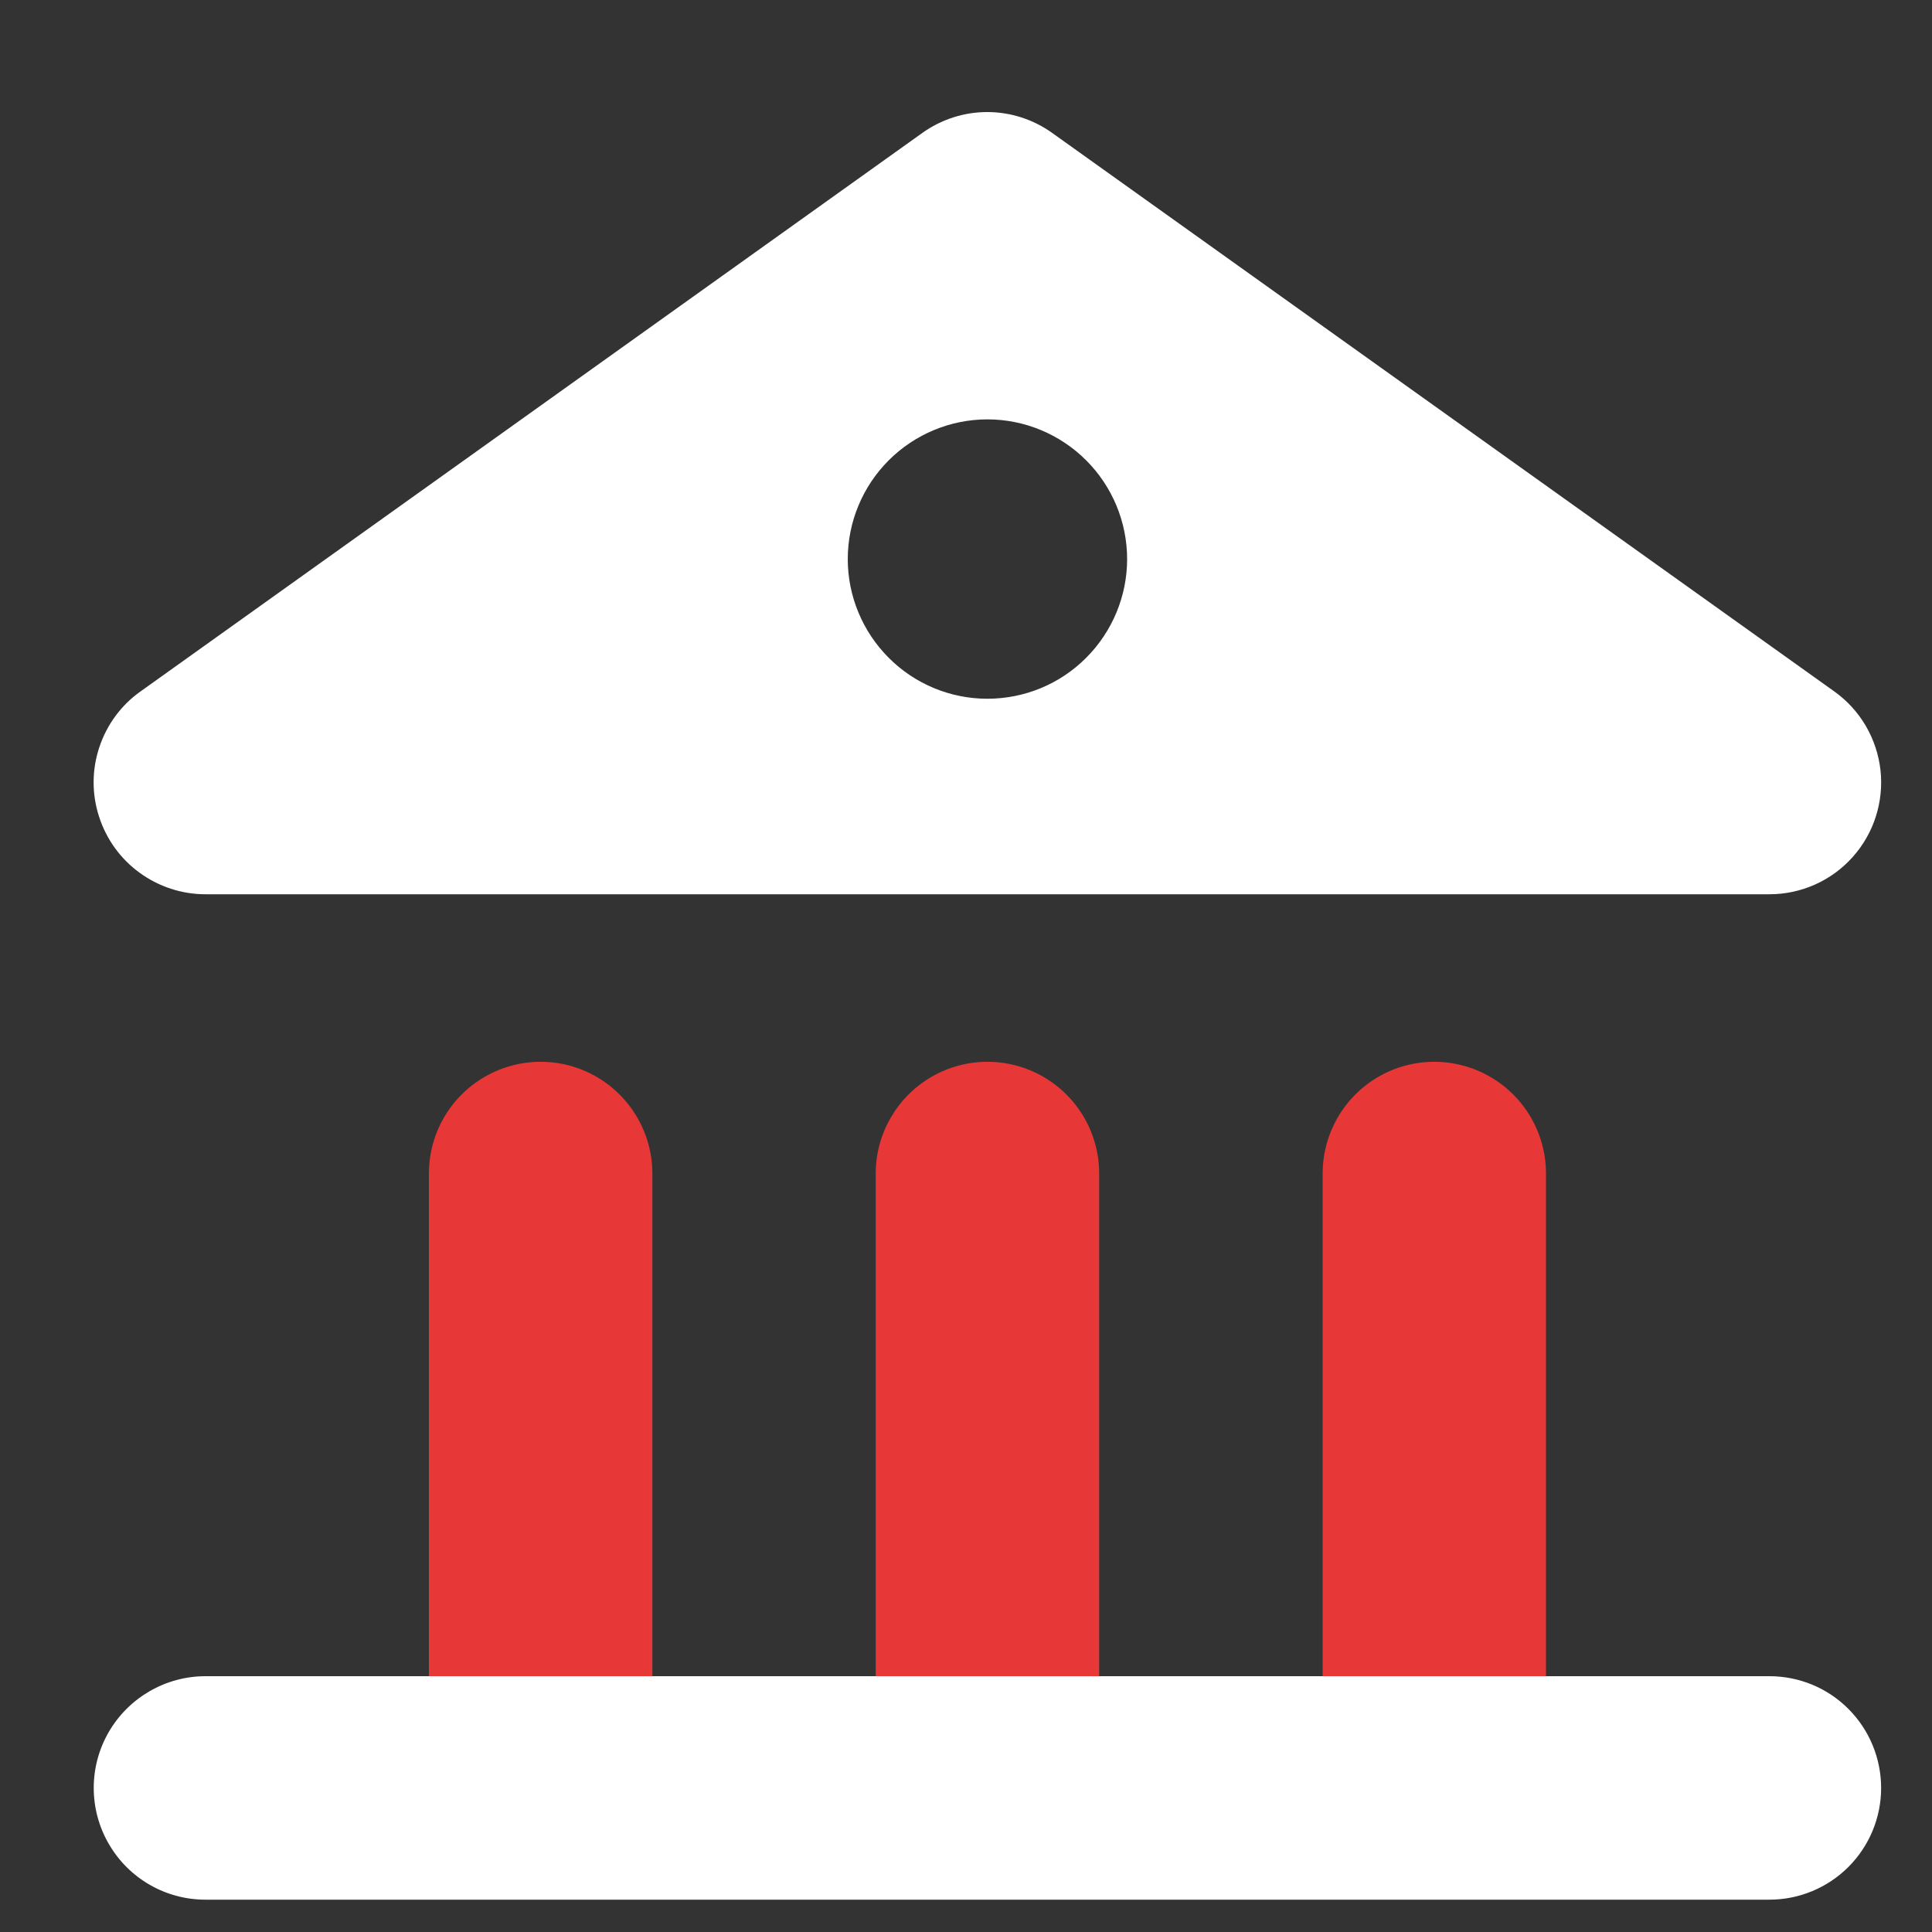
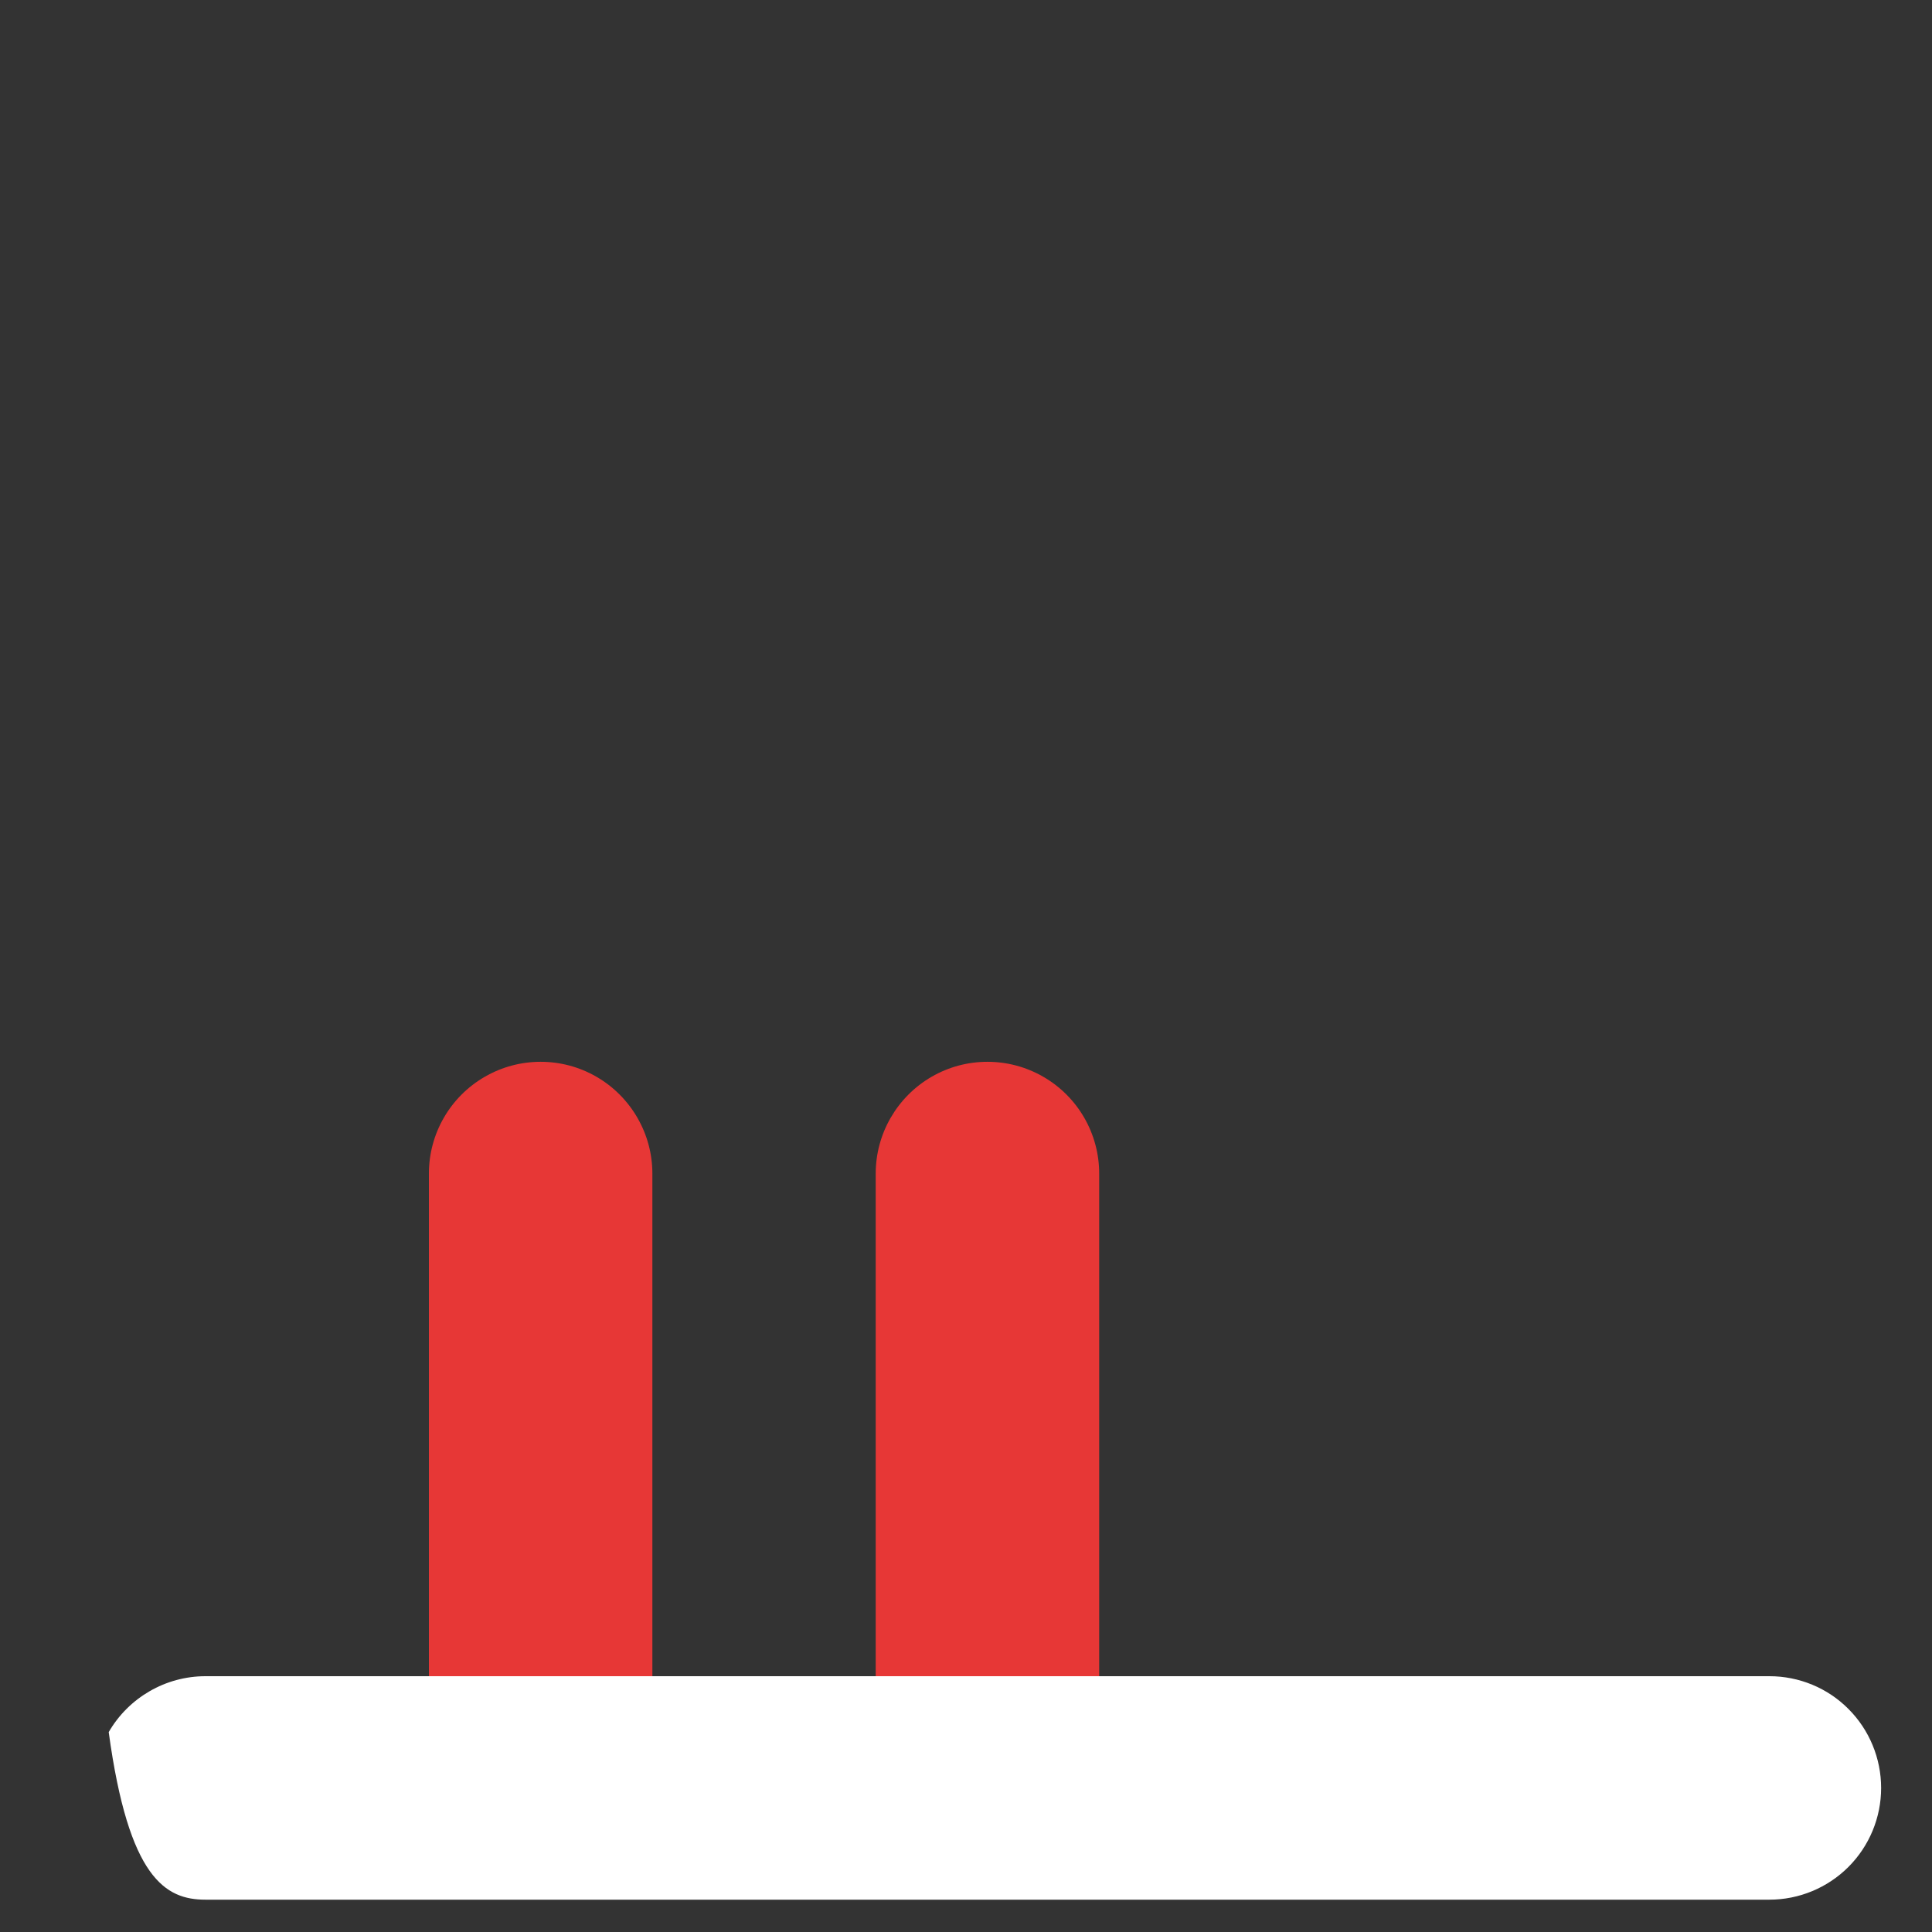
<svg xmlns="http://www.w3.org/2000/svg" width="15" height="15" viewBox="0 0 15 15" fill="none">
  <rect x="0" y="0" width="15" height="15" fill="#333333" stroke="none" />
  <path d="M5.065 9.111C5.065 8.802 4.899 8.515 4.631 8.36C4.363 8.205 4.032 8.205 3.764 8.36C3.495 8.515 3.33 8.802 3.33 9.111V13.014H5.065V9.111Z" fill="#E73736" />
-   <path d="M0.769 6.34C0.825 6.515 0.935 6.668 1.084 6.776C1.232 6.884 1.411 6.943 1.595 6.943H13.738C13.985 6.943 14.22 6.838 14.384 6.654C14.549 6.47 14.627 6.224 14.6 5.979C14.572 5.733 14.442 5.511 14.241 5.368L8.169 1.032C8.022 0.927 7.846 0.87 7.665 0.87C7.484 0.87 7.308 0.927 7.161 1.032L1.09 5.369C0.94 5.475 0.829 5.627 0.771 5.802C0.713 5.976 0.712 6.165 0.769 6.34V6.34ZM6.9 3.574C7.103 3.371 7.379 3.256 7.666 3.256C7.954 3.256 8.23 3.371 8.433 3.574C8.636 3.777 8.751 4.053 8.751 4.341C8.751 4.628 8.636 4.904 8.433 5.107C8.23 5.311 7.954 5.425 7.666 5.425C7.379 5.425 7.103 5.311 6.9 5.107C6.697 4.904 6.582 4.628 6.582 4.341C6.582 4.053 6.697 3.777 6.9 3.574Z" fill="white" />
  <path d="M8.534 9.111C8.534 8.802 8.369 8.515 8.1 8.36C7.832 8.205 7.501 8.205 7.233 8.36C6.965 8.515 6.799 8.802 6.799 9.111V13.014H8.534V9.111Z" fill="#E73736" />
-   <path d="M13.738 13.014H1.595C1.286 13.014 0.999 13.18 0.844 13.448C0.689 13.716 0.689 14.047 0.844 14.315C0.999 14.584 1.285 14.749 1.595 14.749H13.738C13.968 14.749 14.189 14.657 14.351 14.495C14.514 14.332 14.605 14.111 14.605 13.882C14.605 13.652 14.514 13.431 14.351 13.268C14.189 13.105 13.968 13.014 13.738 13.014Z" fill="white" />
-   <path d="M12.003 9.111C12.003 8.802 11.838 8.515 11.569 8.36C11.301 8.205 10.97 8.205 10.702 8.36C10.434 8.515 10.269 8.802 10.269 9.111V13.014H12.003V9.111Z" fill="#E73736" />
+   <path d="M13.738 13.014H1.595C1.286 13.014 0.999 13.18 0.844 13.448C0.999 14.584 1.285 14.749 1.595 14.749H13.738C13.968 14.749 14.189 14.657 14.351 14.495C14.514 14.332 14.605 14.111 14.605 13.882C14.605 13.652 14.514 13.431 14.351 13.268C14.189 13.105 13.968 13.014 13.738 13.014Z" fill="white" />
</svg>